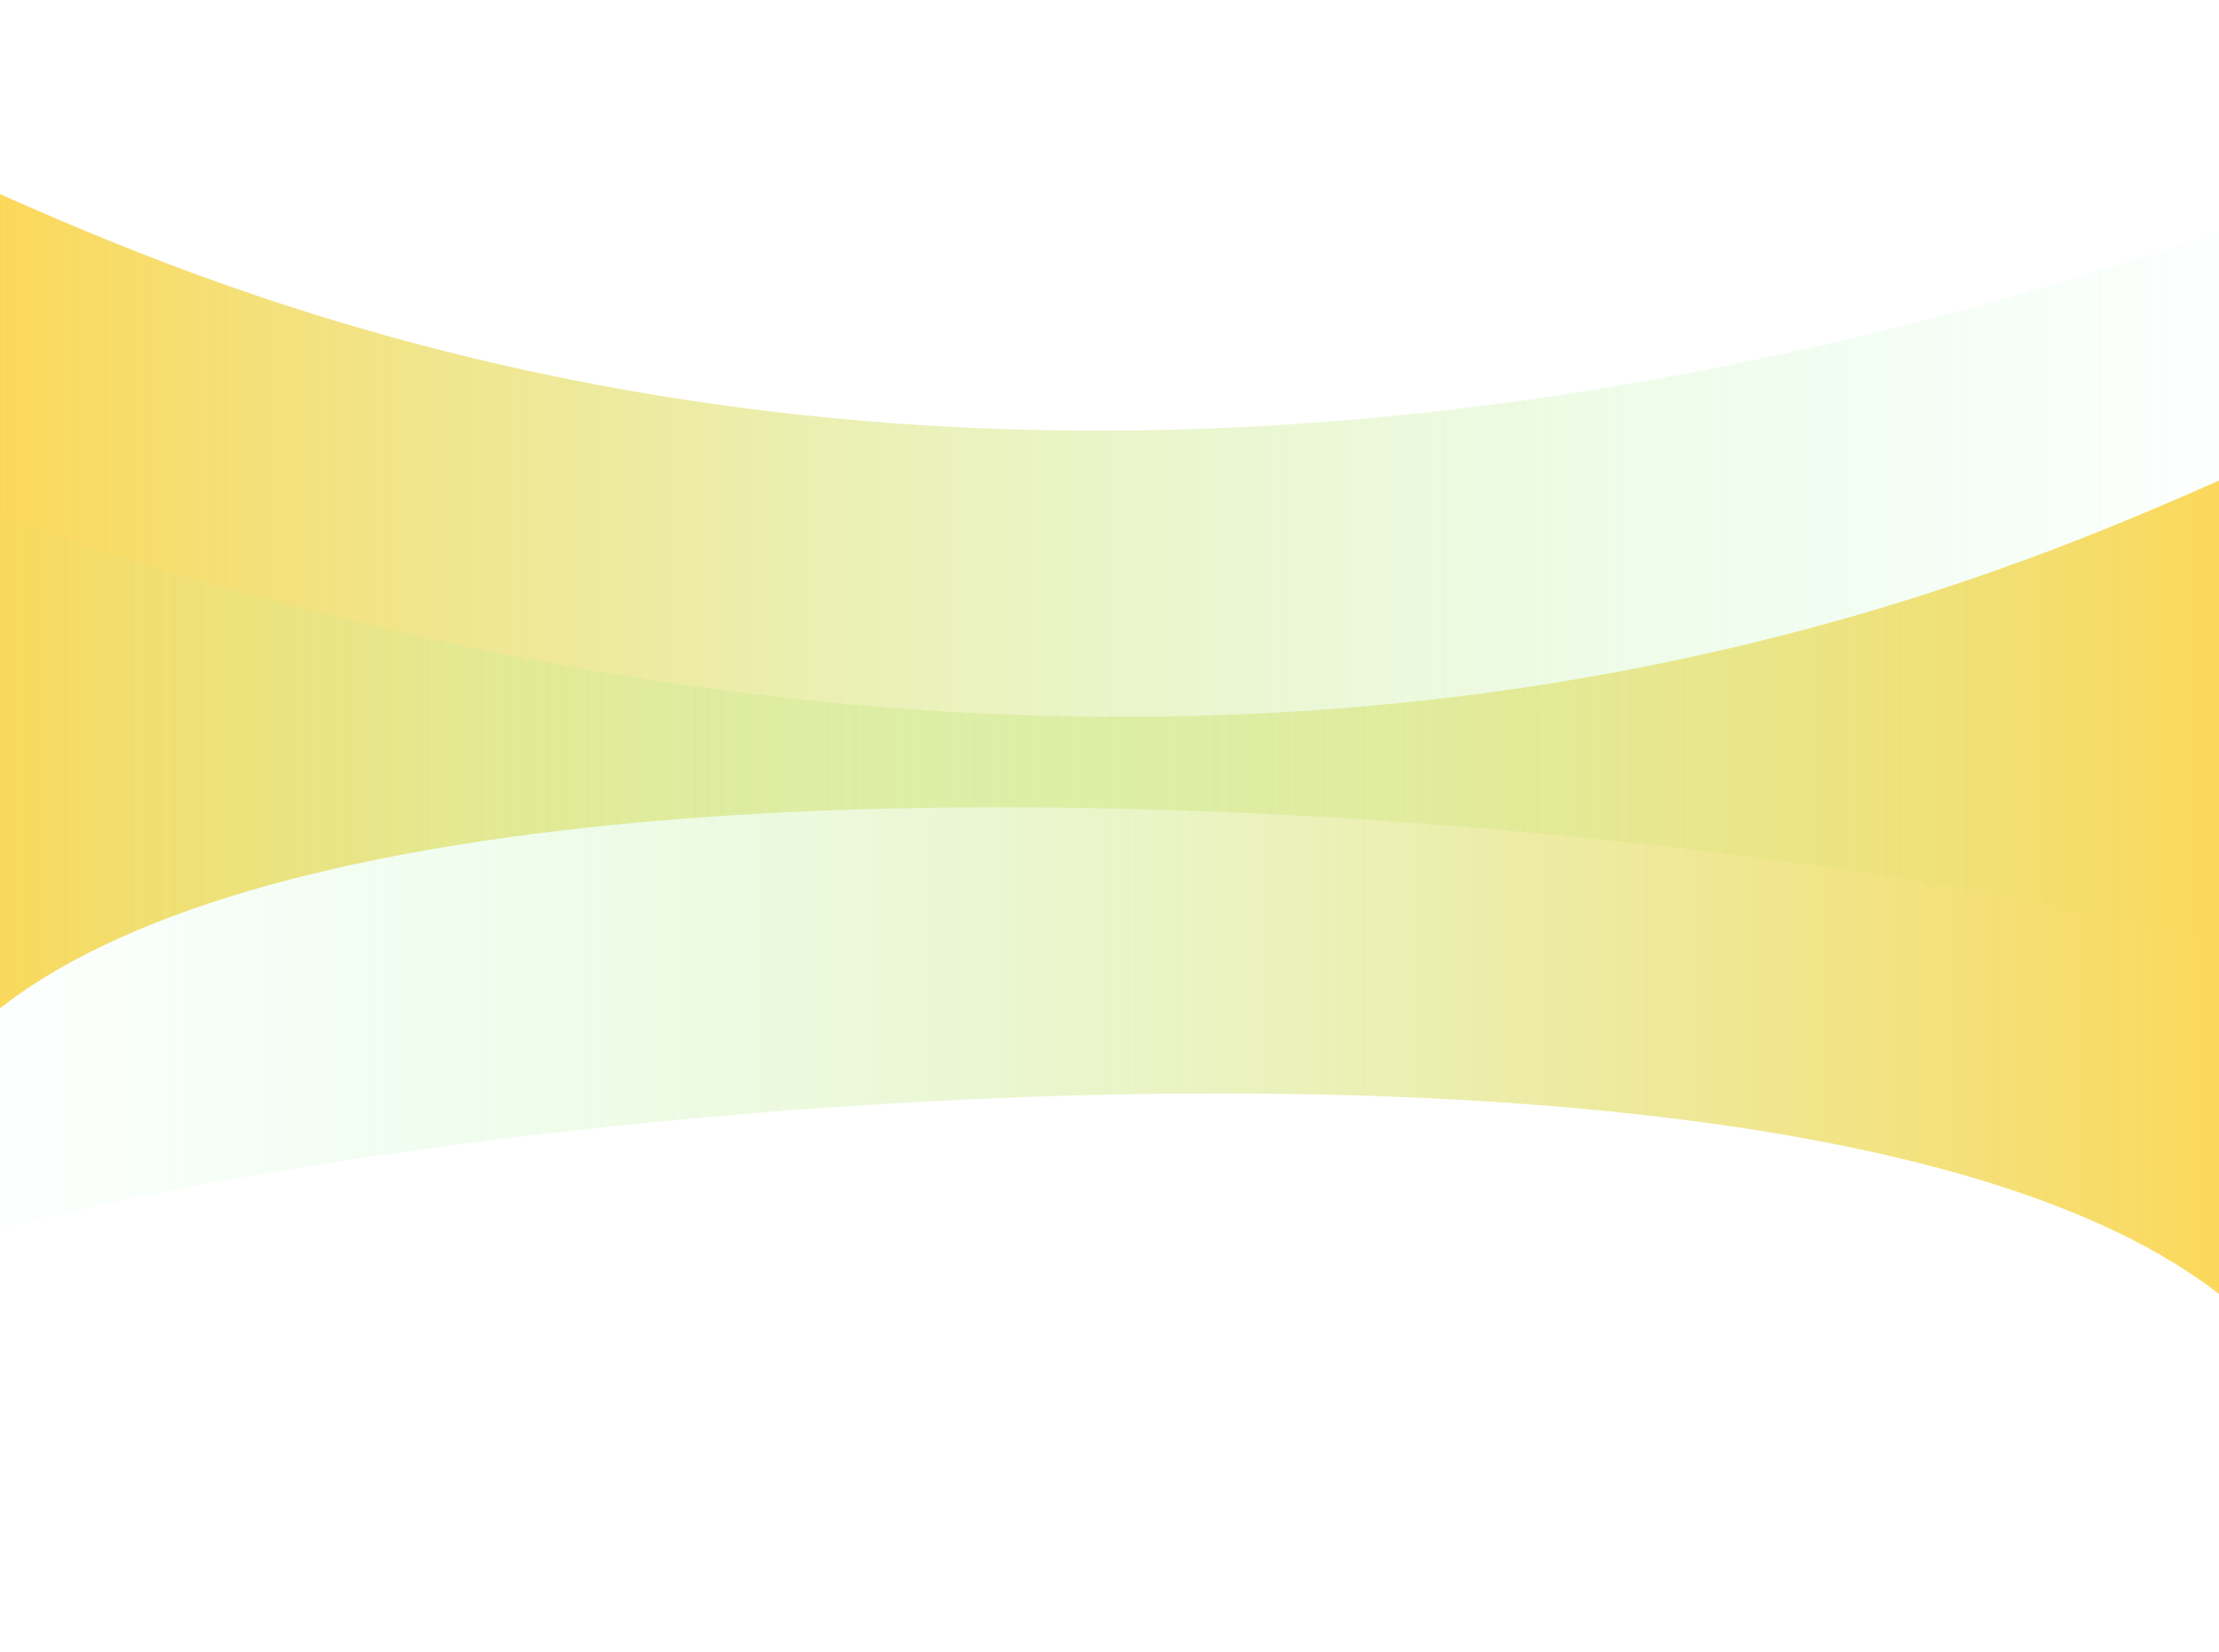
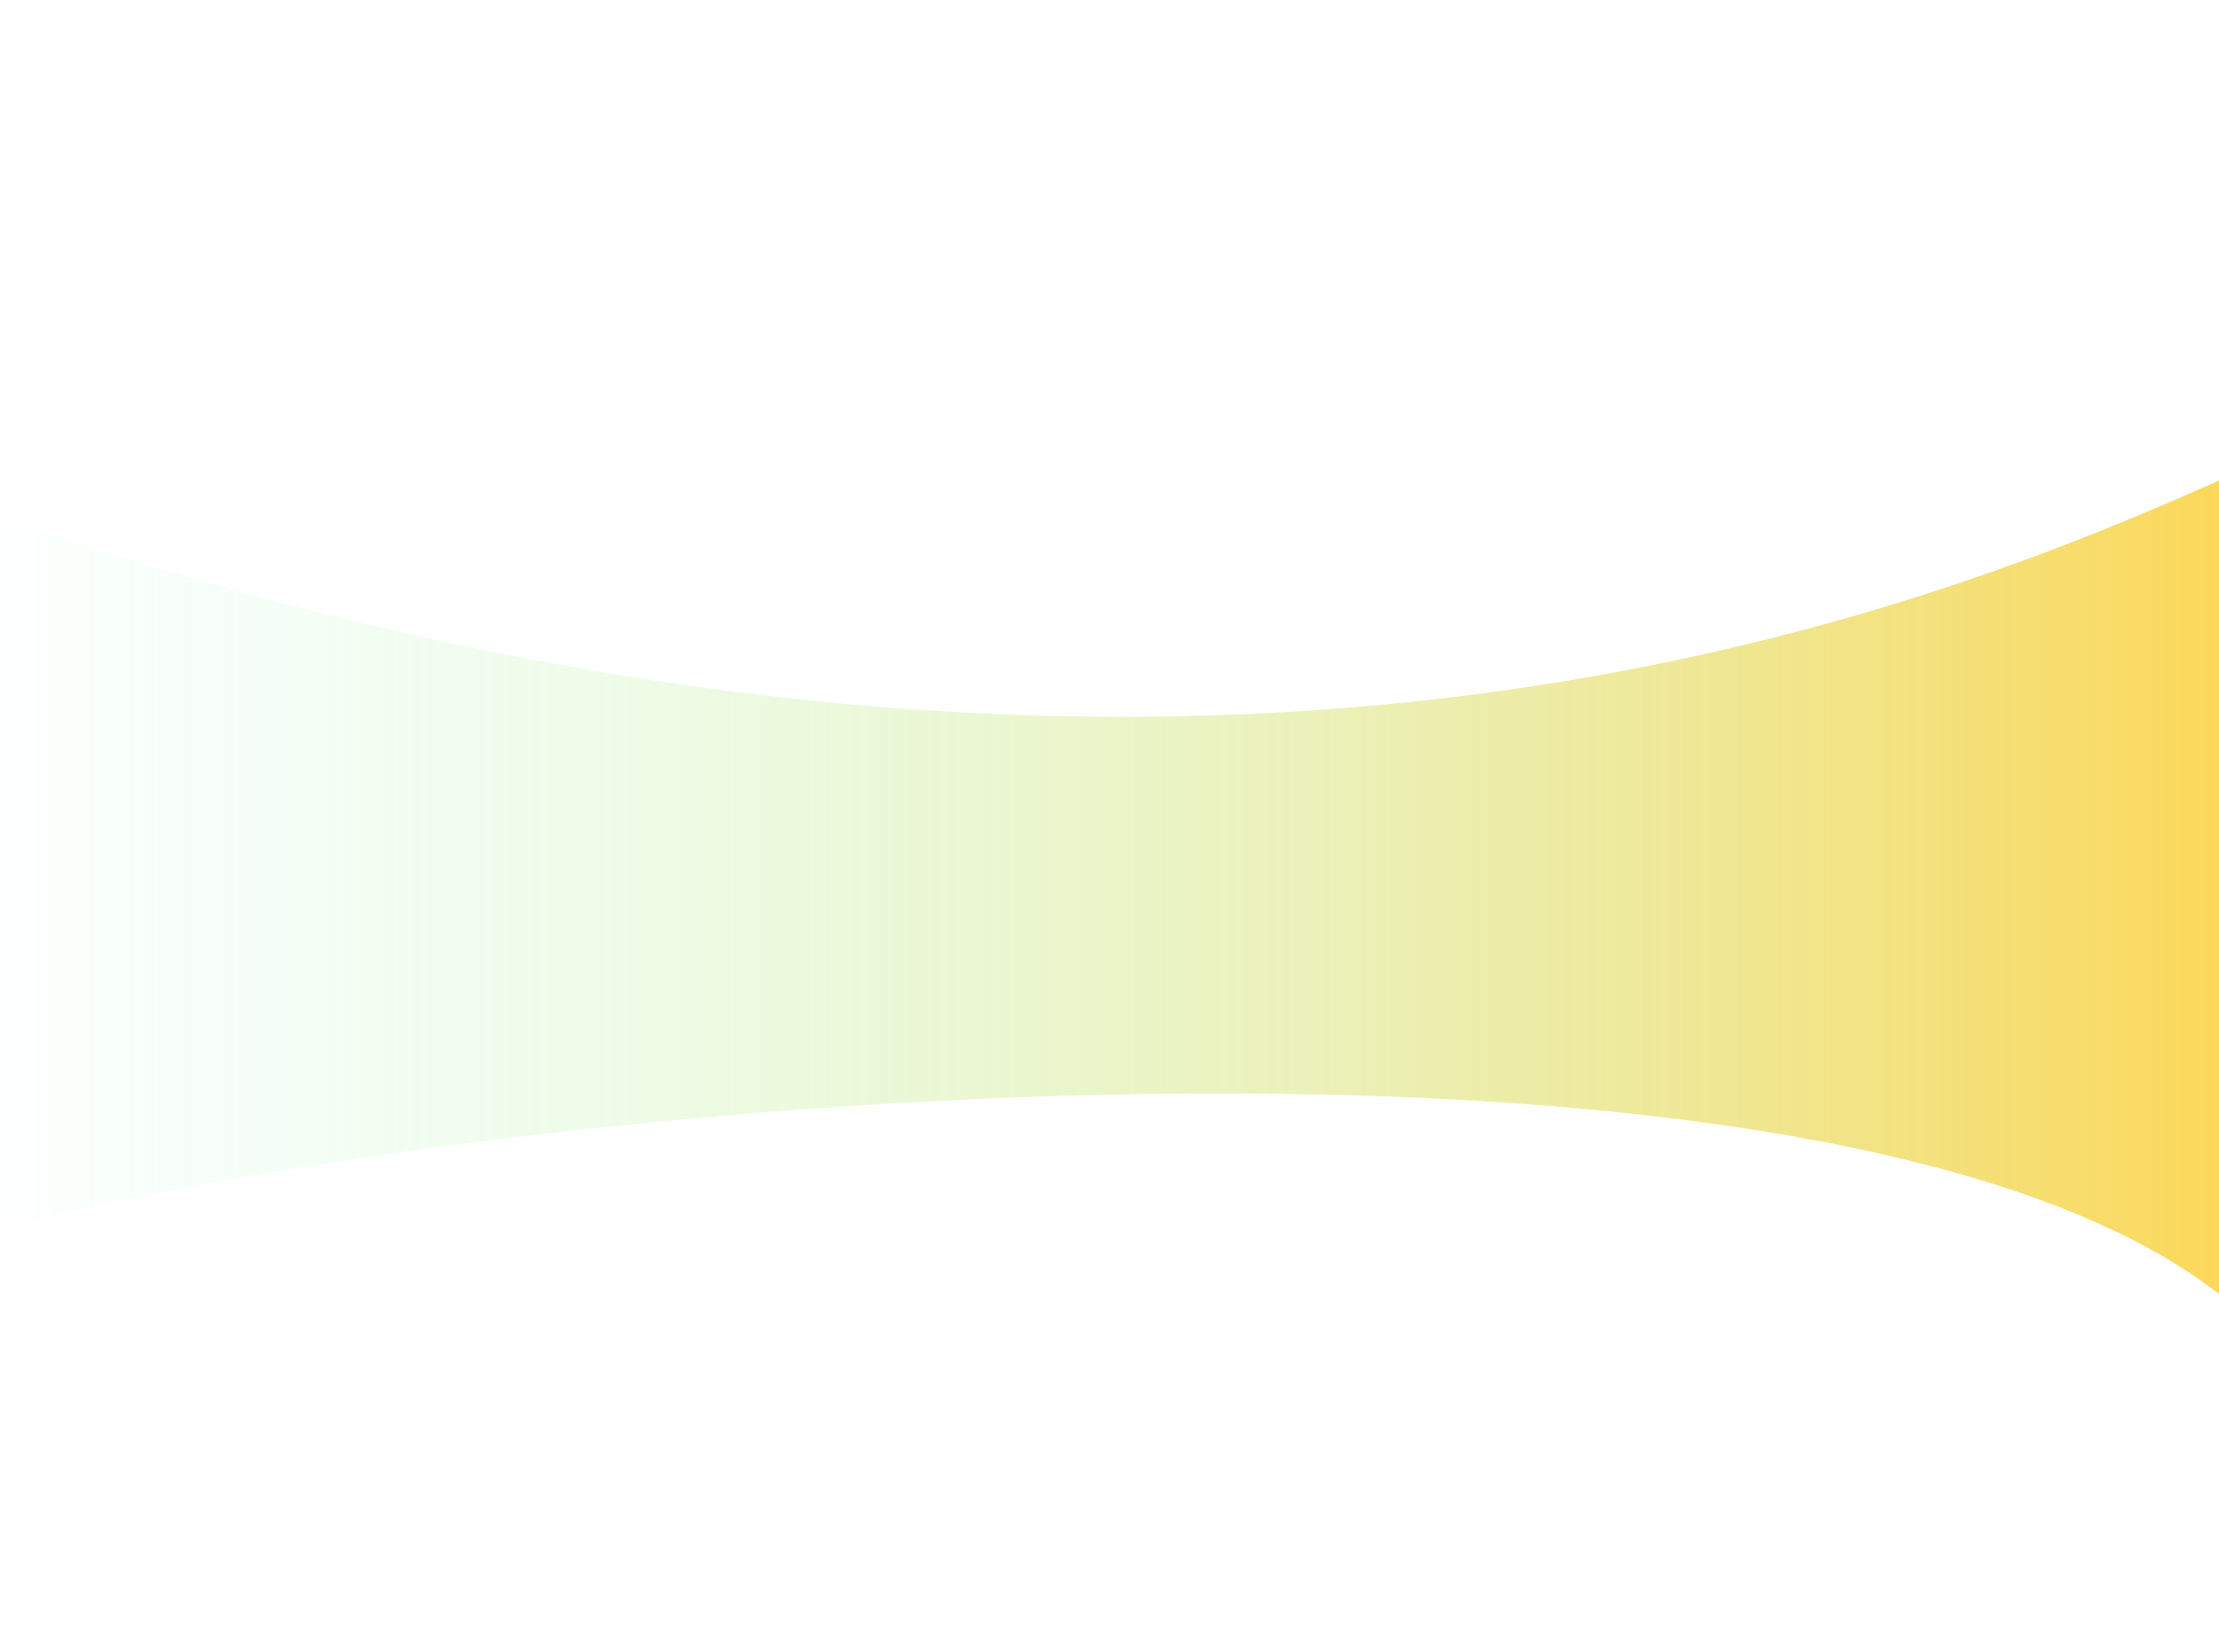
<svg xmlns="http://www.w3.org/2000/svg" width="1728" height="1286" viewBox="0 0 1728 1286" fill="none">
  <g filter="url(#filter0_f_2127_294)">
-     <path d="M1777.27 163.109C423.829 648.288 -223.226 -70.504 -82.25 163.109C58.727 396.721 -219.226 1335.5 -82.25 897.131C54.727 458.765 1708.83 657.841 1881.33 793.076C2053.83 928.31 3130.72 -322.071 1777.27 163.109Z" fill="url(#paint0_linear_2127_294)" fill-opacity="0.7" />
-   </g>
+     </g>
  <g filter="url(#filter1_f_2127_294)">
    <path d="M-48.817 385.938C1304.63 871.118 1951.68 152.326 1810.71 385.938C1669.73 619.551 1947.68 1558.33 1810.71 1119.96C1673.73 681.595 19.627 880.671 -152.873 1015.91C-325.373 1151.14 -1402.26 -99.241 -48.817 385.938Z" fill="url(#paint1_linear_2127_294)" fill-opacity="0.7" />
  </g>
  <defs>
    <filter id="filter0_f_2127_294" x="-171.373" y="0.672" width="2671.83" height="1061.54" filterUnits="userSpaceOnUse" color-interpolation-filters="sRGB">
      <feFlood flood-opacity="0" result="BackgroundImageFix" />
      <feBlend mode="normal" in="SourceGraphic" in2="BackgroundImageFix" result="shape" />
      <feGaussianBlur stdDeviation="25" result="effect1_foregroundBlur_2127_294" />
    </filter>
    <filter id="filter1_f_2127_294" x="-772" y="223.502" width="2671.83" height="1061.54" filterUnits="userSpaceOnUse" color-interpolation-filters="sRGB">
      <feFlood flood-opacity="0" result="BackgroundImageFix" />
      <feBlend mode="normal" in="SourceGraphic" in2="BackgroundImageFix" result="shape" />
      <feGaussianBlur stdDeviation="25" result="effect1_foregroundBlur_2127_294" />
    </filter>
    <linearGradient id="paint0_linear_2127_294" x1="1777.27" y1="530.12" x2="-82.258" y2="530.12" gradientUnits="userSpaceOnUse">
      <stop stop-color="#8AFFBE" stop-opacity="0" />
      <stop offset="1" stop-color="#FFC201" />
    </linearGradient>
    <linearGradient id="paint1_linear_2127_294" x1="-48.809" y1="752.95" x2="1810.71" y2="752.95" gradientUnits="userSpaceOnUse">
      <stop stop-color="#8AFFBE" stop-opacity="0" />
      <stop offset="1" stop-color="#FFC201" />
    </linearGradient>
  </defs>
</svg>